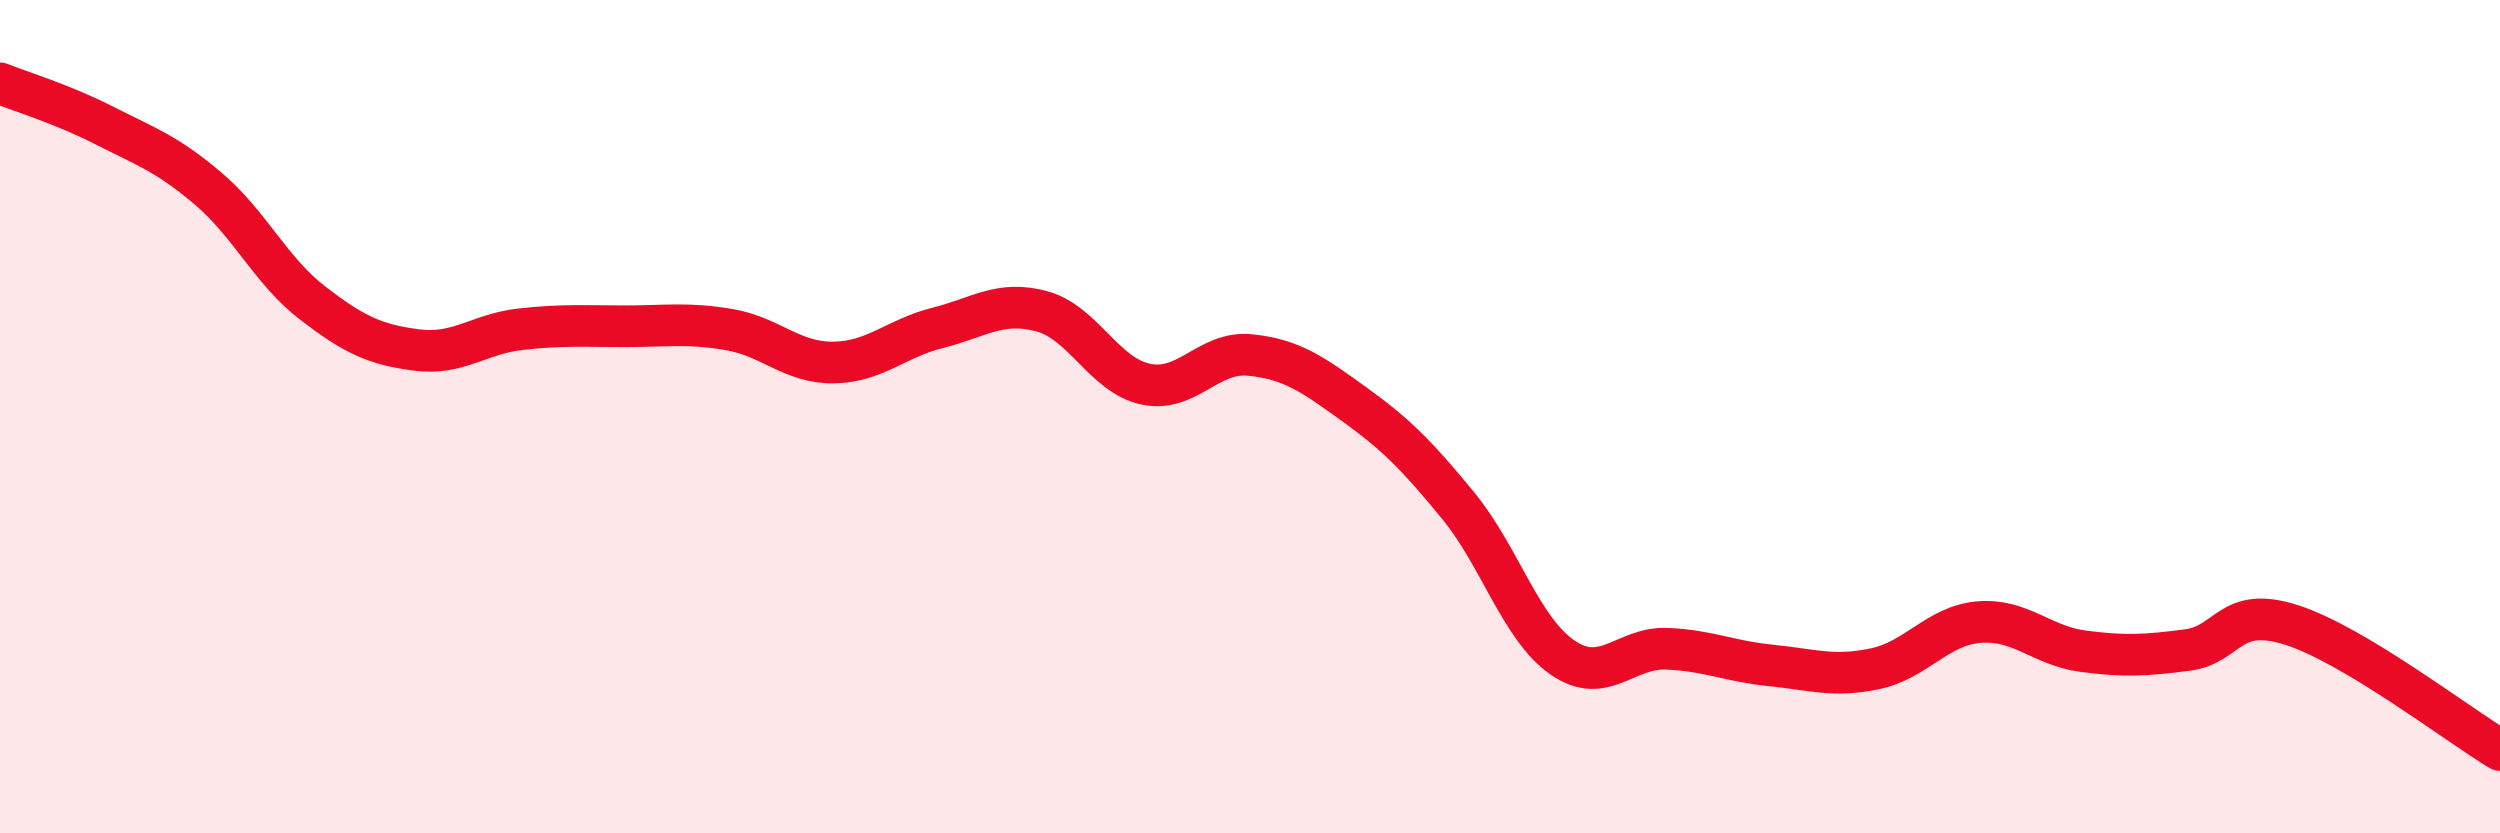
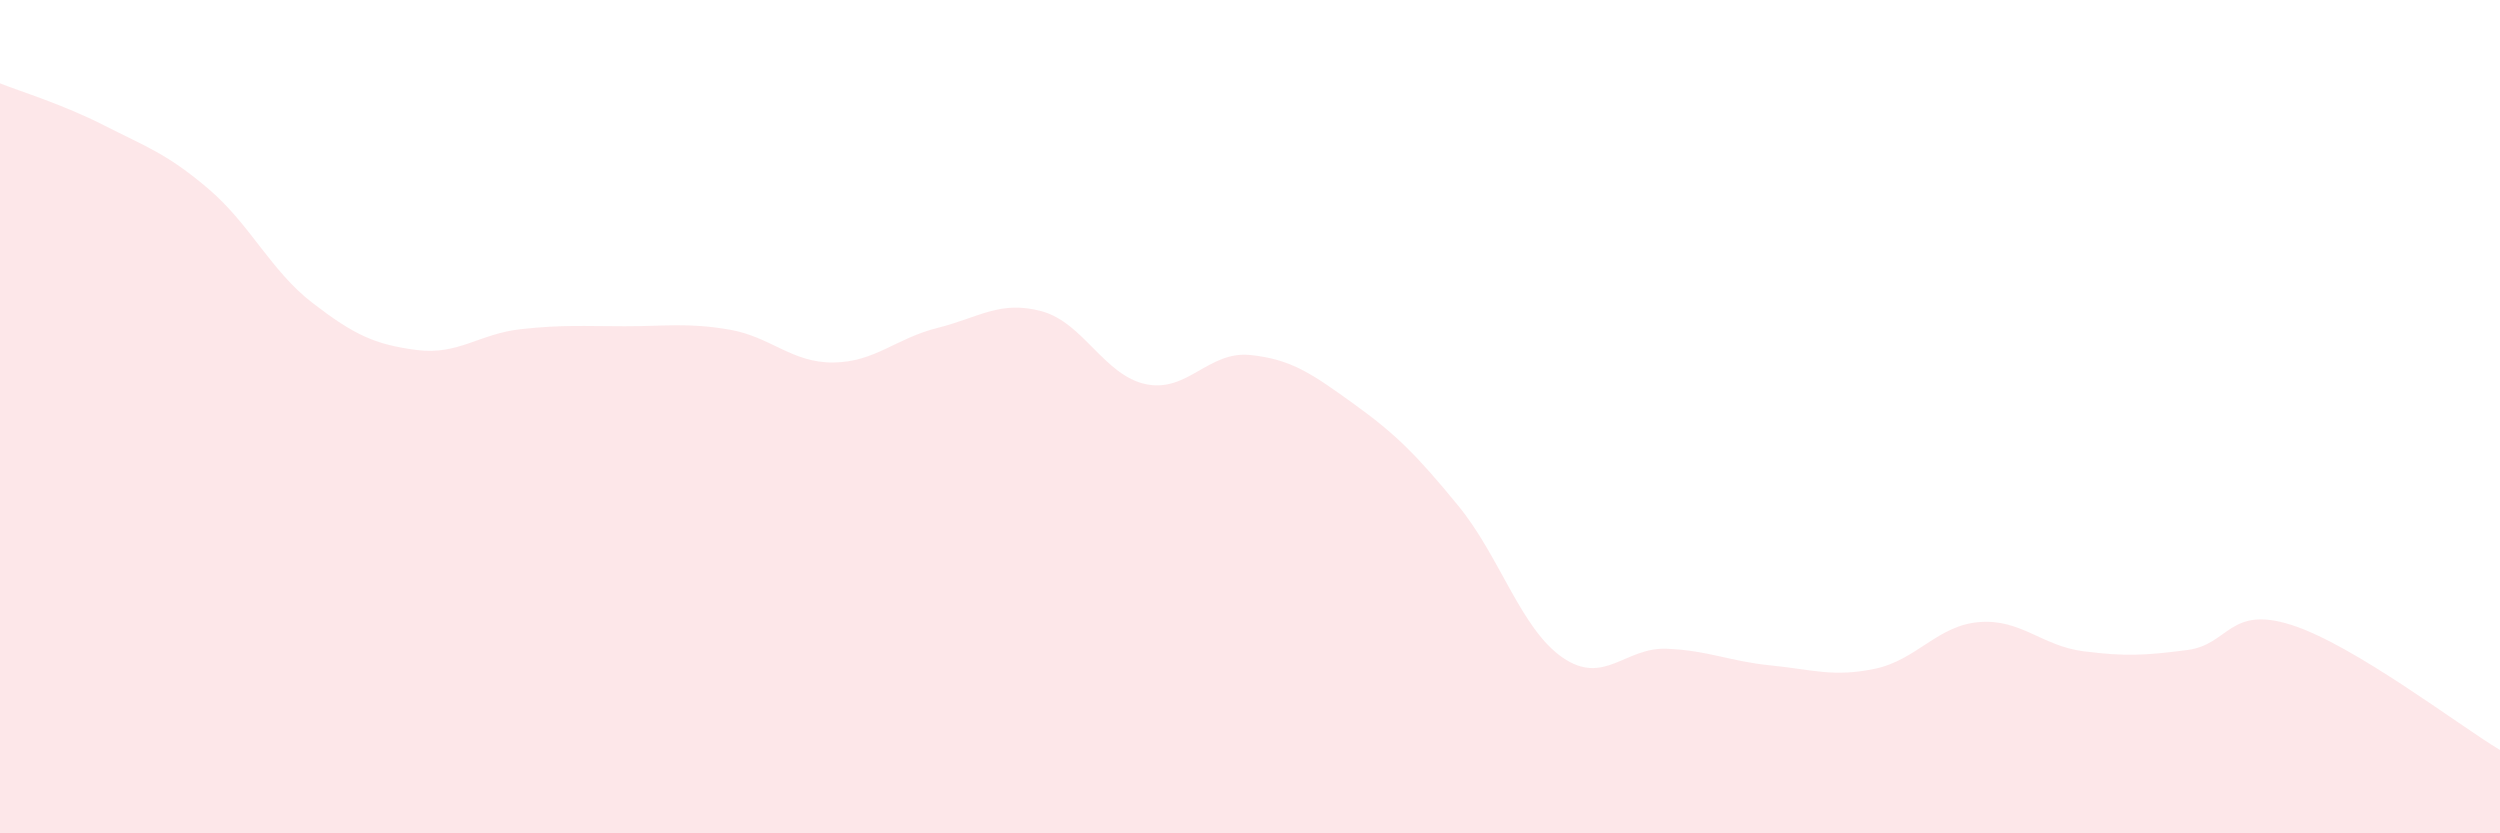
<svg xmlns="http://www.w3.org/2000/svg" width="60" height="20" viewBox="0 0 60 20">
  <path d="M 0,2 C 0.5,2.2 1.5,2.5 2.5,3.01 C 3.5,3.52 4,3.68 5,4.53 C 6,5.38 6.5,6.5 7.5,7.27 C 8.5,8.04 9,8.27 10,8.4 C 11,8.53 11.5,8.01 12.5,7.9 C 13.5,7.79 14,7.83 15,7.83 C 16,7.83 16.5,7.74 17.5,7.91 C 18.5,8.08 19,8.71 20,8.7 C 21,8.69 21.5,8.12 22.5,7.87 C 23.5,7.62 24,7.2 25,7.47 C 26,7.74 26.5,9.01 27.5,9.22 C 28.5,9.43 29,8.42 30,8.52 C 31,8.62 31.5,8.98 32.5,9.7 C 33.5,10.42 34,10.92 35,12.14 C 36,13.36 36.5,15.09 37.5,15.78 C 38.5,16.47 39,15.53 40,15.57 C 41,15.61 41.5,15.87 42.5,15.97 C 43.5,16.07 44,16.26 45,16.05 C 46,15.84 46.5,15.01 47.5,14.93 C 48.5,14.85 49,15.5 50,15.63 C 51,15.76 51.5,15.73 52.5,15.6 C 53.5,15.47 53.5,14.52 55,15 C 56.5,15.48 59,17.4 60,18L60 20L0 20Z" fill="#EB0A25" opacity="0.1" stroke-linecap="round" stroke-linejoin="round" />
-   <path d="M 0,2 C 0.5,2.2 1.5,2.5 2.5,3.01 C 3.5,3.52 4,3.68 5,4.53 C 6,5.38 6.5,6.5 7.5,7.27 C 8.5,8.04 9,8.27 10,8.4 C 11,8.53 11.5,8.01 12.5,7.9 C 13.5,7.79 14,7.83 15,7.83 C 16,7.83 16.5,7.74 17.5,7.91 C 18.5,8.08 19,8.71 20,8.7 C 21,8.69 21.5,8.12 22.5,7.87 C 23.5,7.62 24,7.2 25,7.47 C 26,7.74 26.5,9.01 27.5,9.22 C 28.5,9.43 29,8.42 30,8.52 C 31,8.62 31.5,8.98 32.5,9.7 C 33.5,10.42 34,10.92 35,12.14 C 36,13.36 36.5,15.09 37.5,15.78 C 38.5,16.47 39,15.53 40,15.57 C 41,15.61 41.5,15.87 42.5,15.97 C 43.5,16.07 44,16.26 45,16.05 C 46,15.84 46.5,15.01 47.5,14.93 C 48.5,14.85 49,15.5 50,15.63 C 51,15.76 51.5,15.73 52.5,15.6 C 53.5,15.47 53.5,14.52 55,15 C 56.5,15.48 59,17.4 60,18" stroke="#EB0A25" stroke-width="1" fill="none" stroke-linecap="round" stroke-linejoin="round" />
</svg>